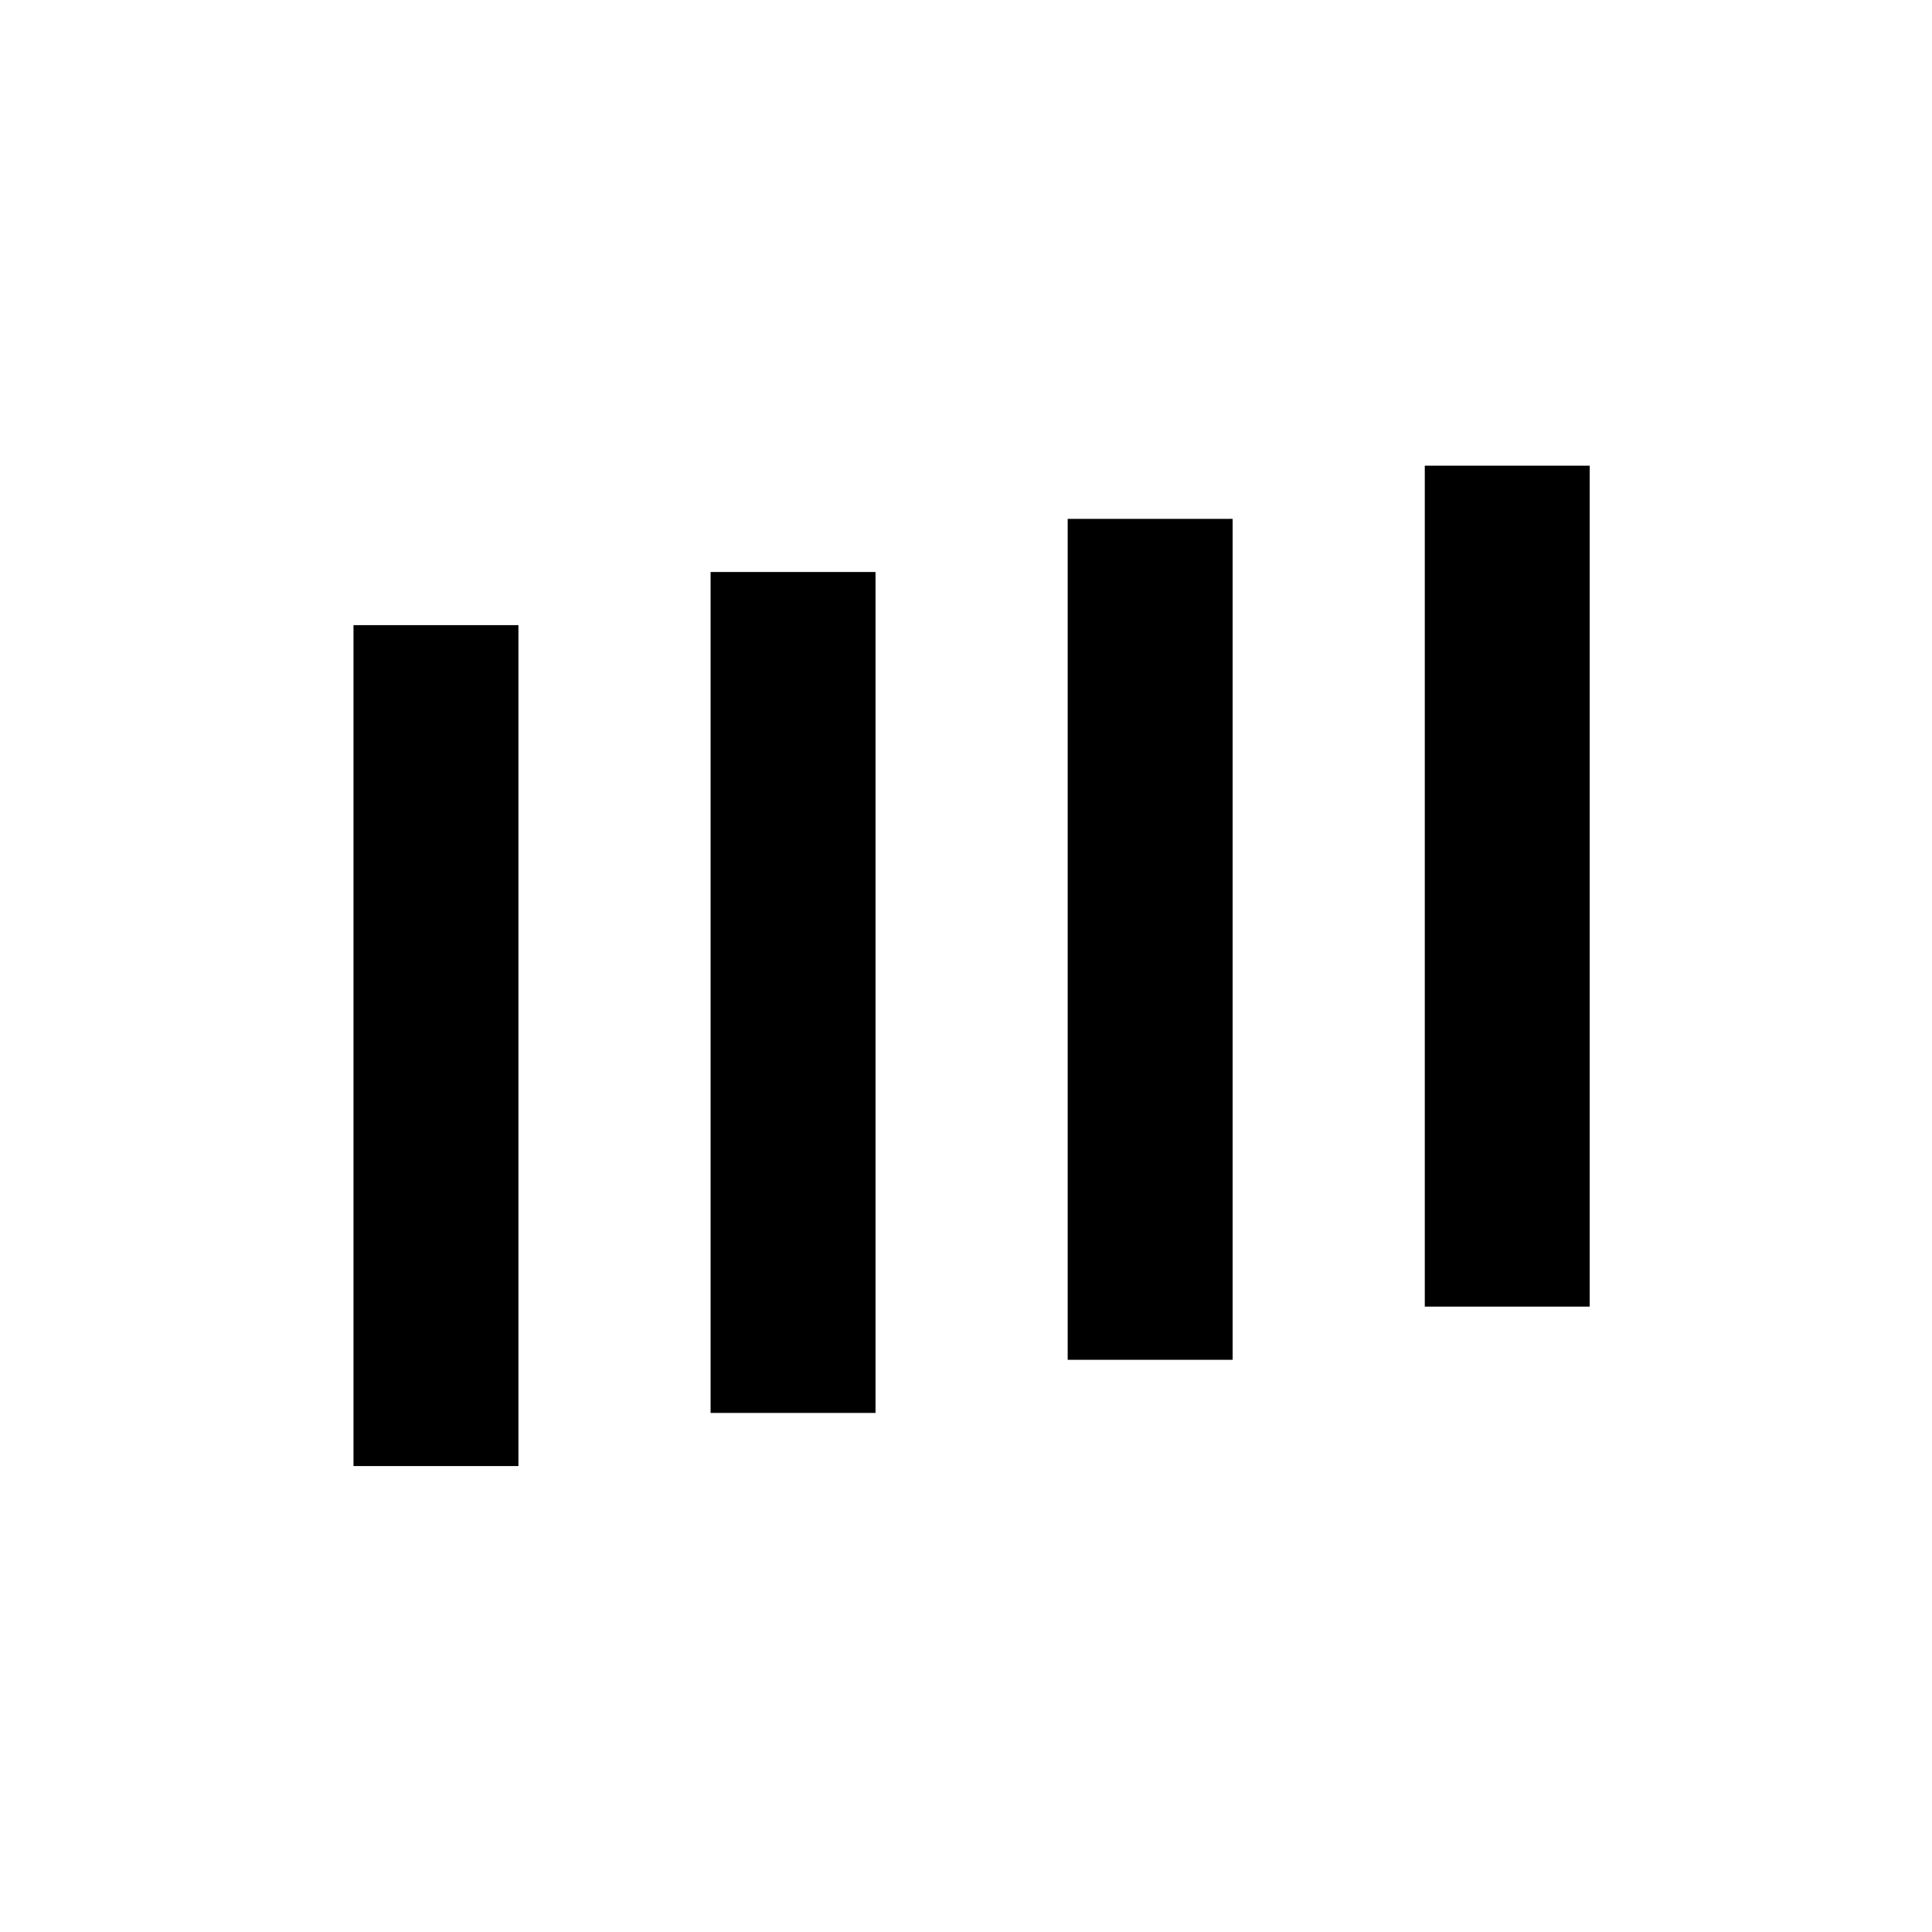
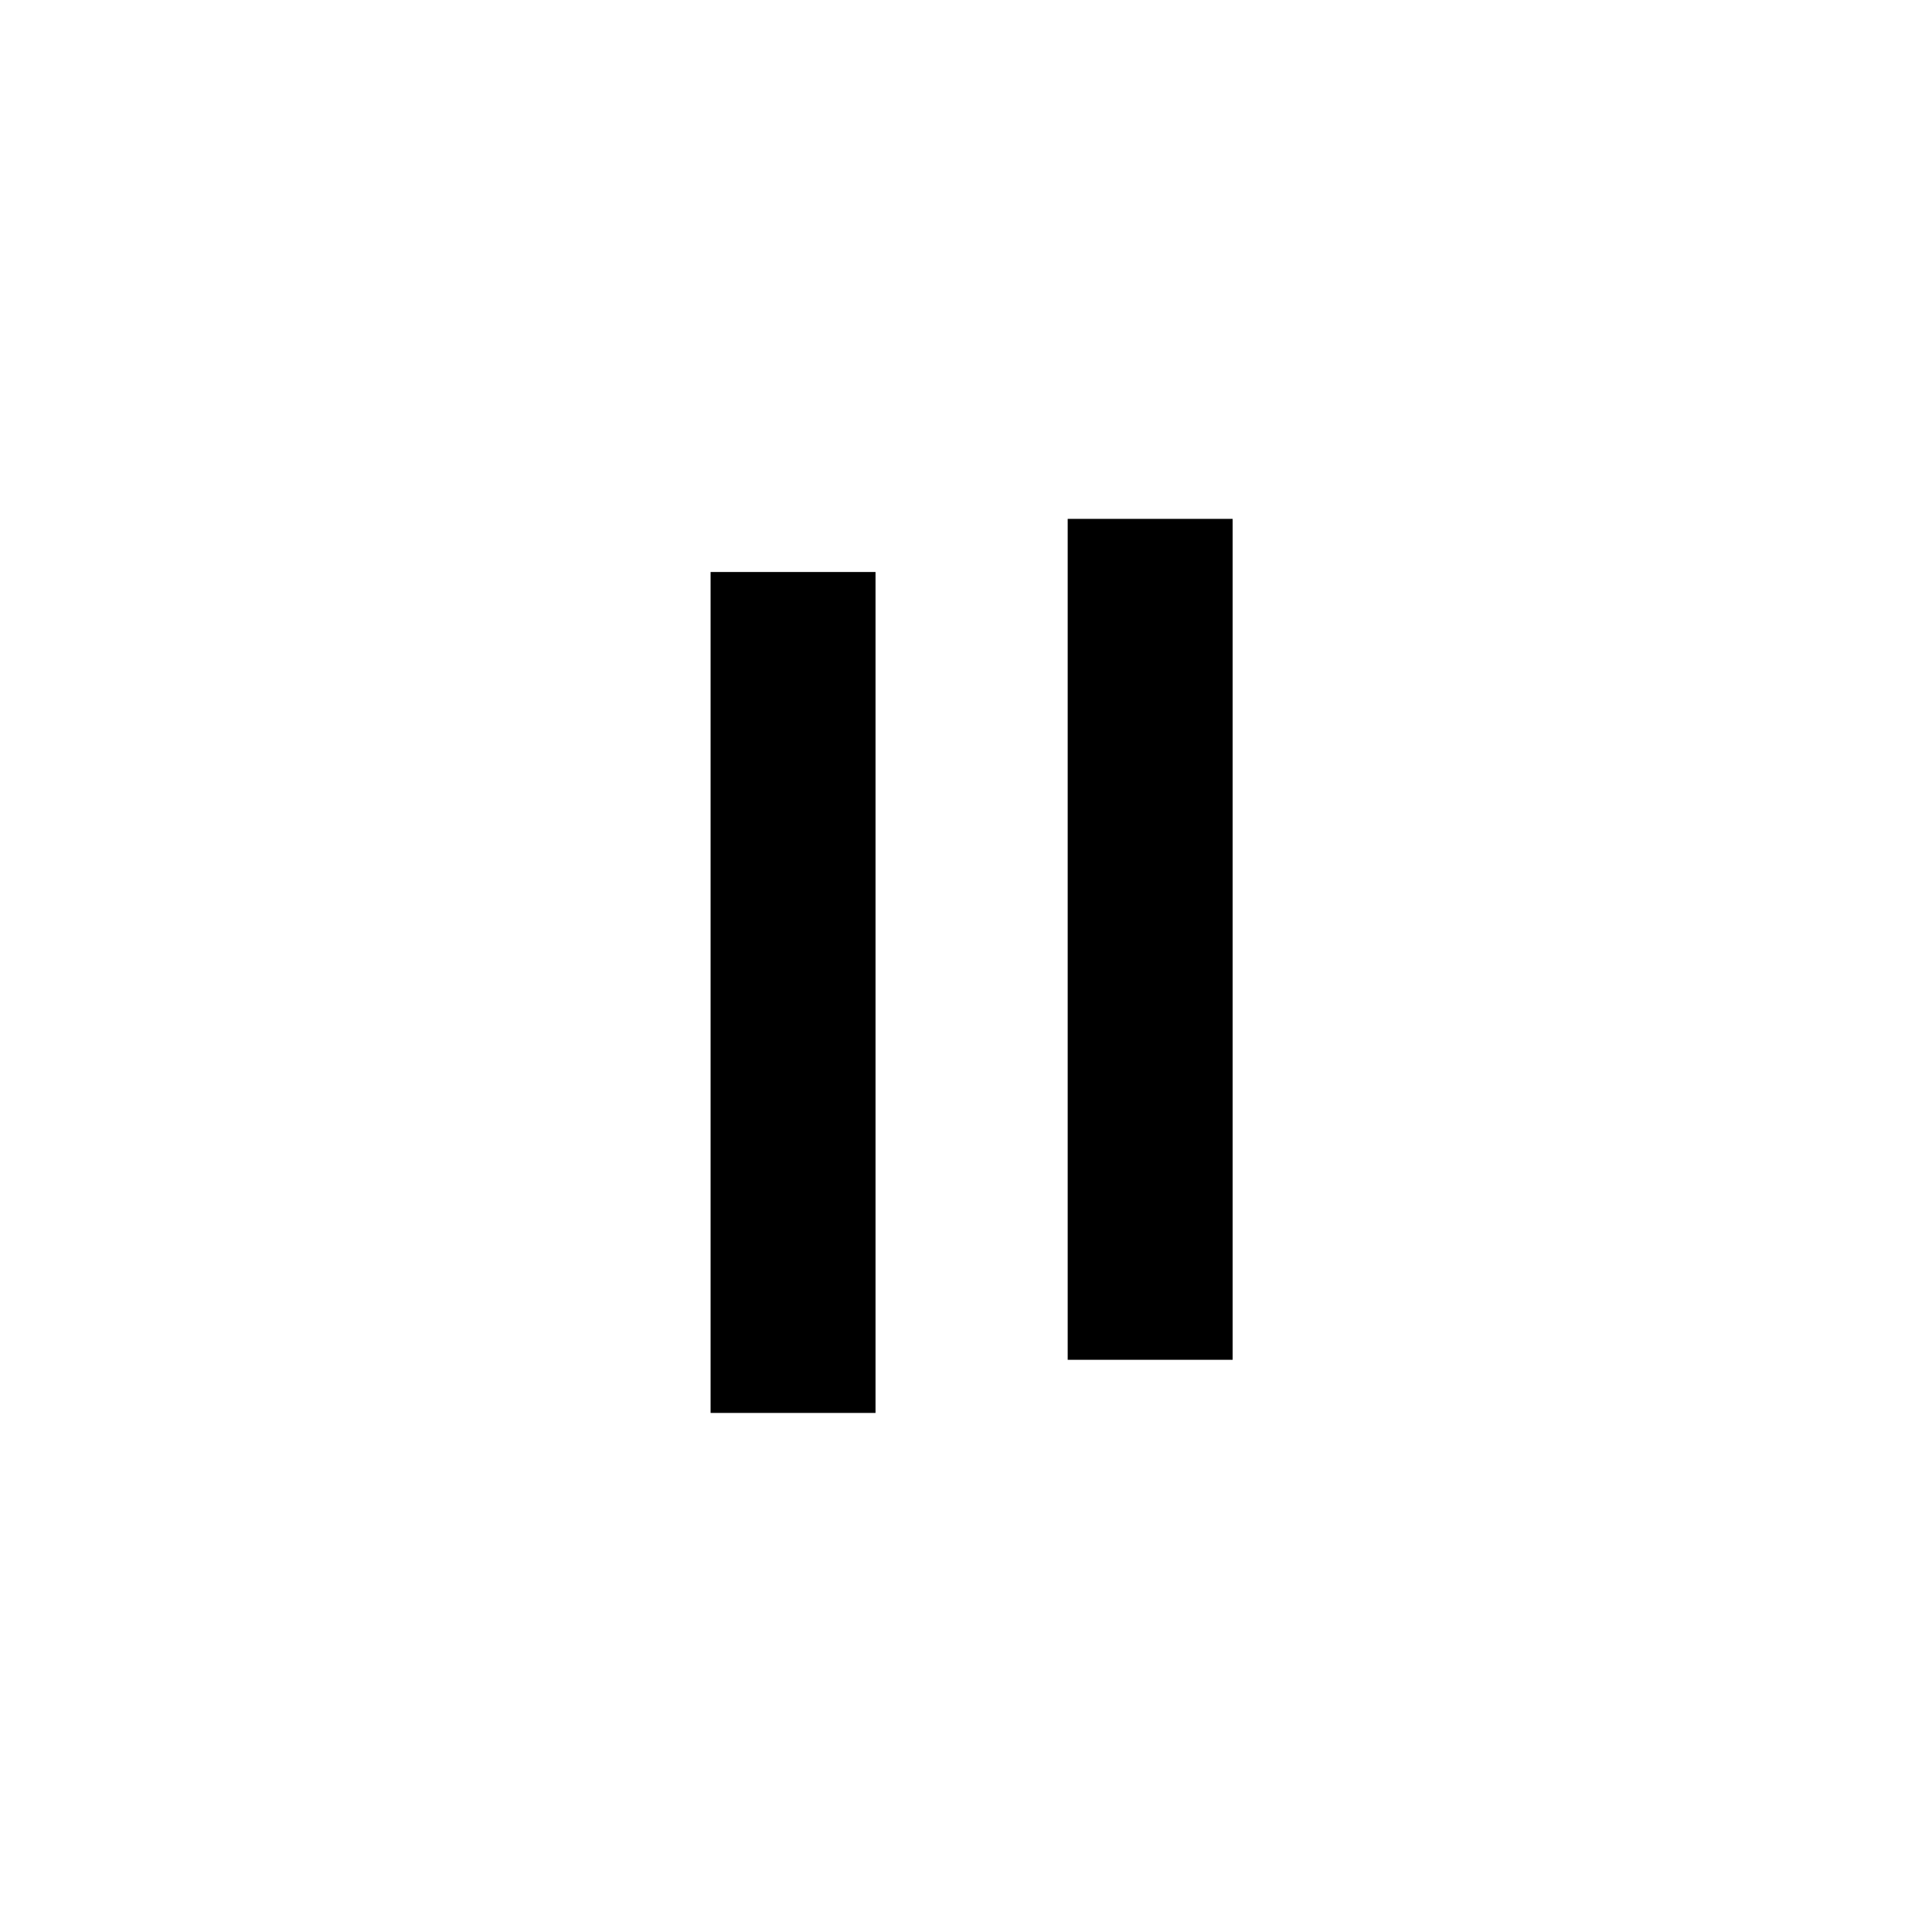
<svg xmlns="http://www.w3.org/2000/svg" width="300" height="300" viewBox="0 0 300 300" fill="none">
  <path d="M165.79 80.57H191.4V211.15H165.79V80.57Z" fill="black" />
-   <path d="M221.24 72.31H246.85V202.89H221.24V72.31Z" fill="black" />
-   <path d="M54.89 97.07H80.5V227.65H54.89V97.07Z" fill="black" />
  <path d="M110.34 88.82H135.95V219.4H110.34V88.82Z" fill="black" />
</svg>